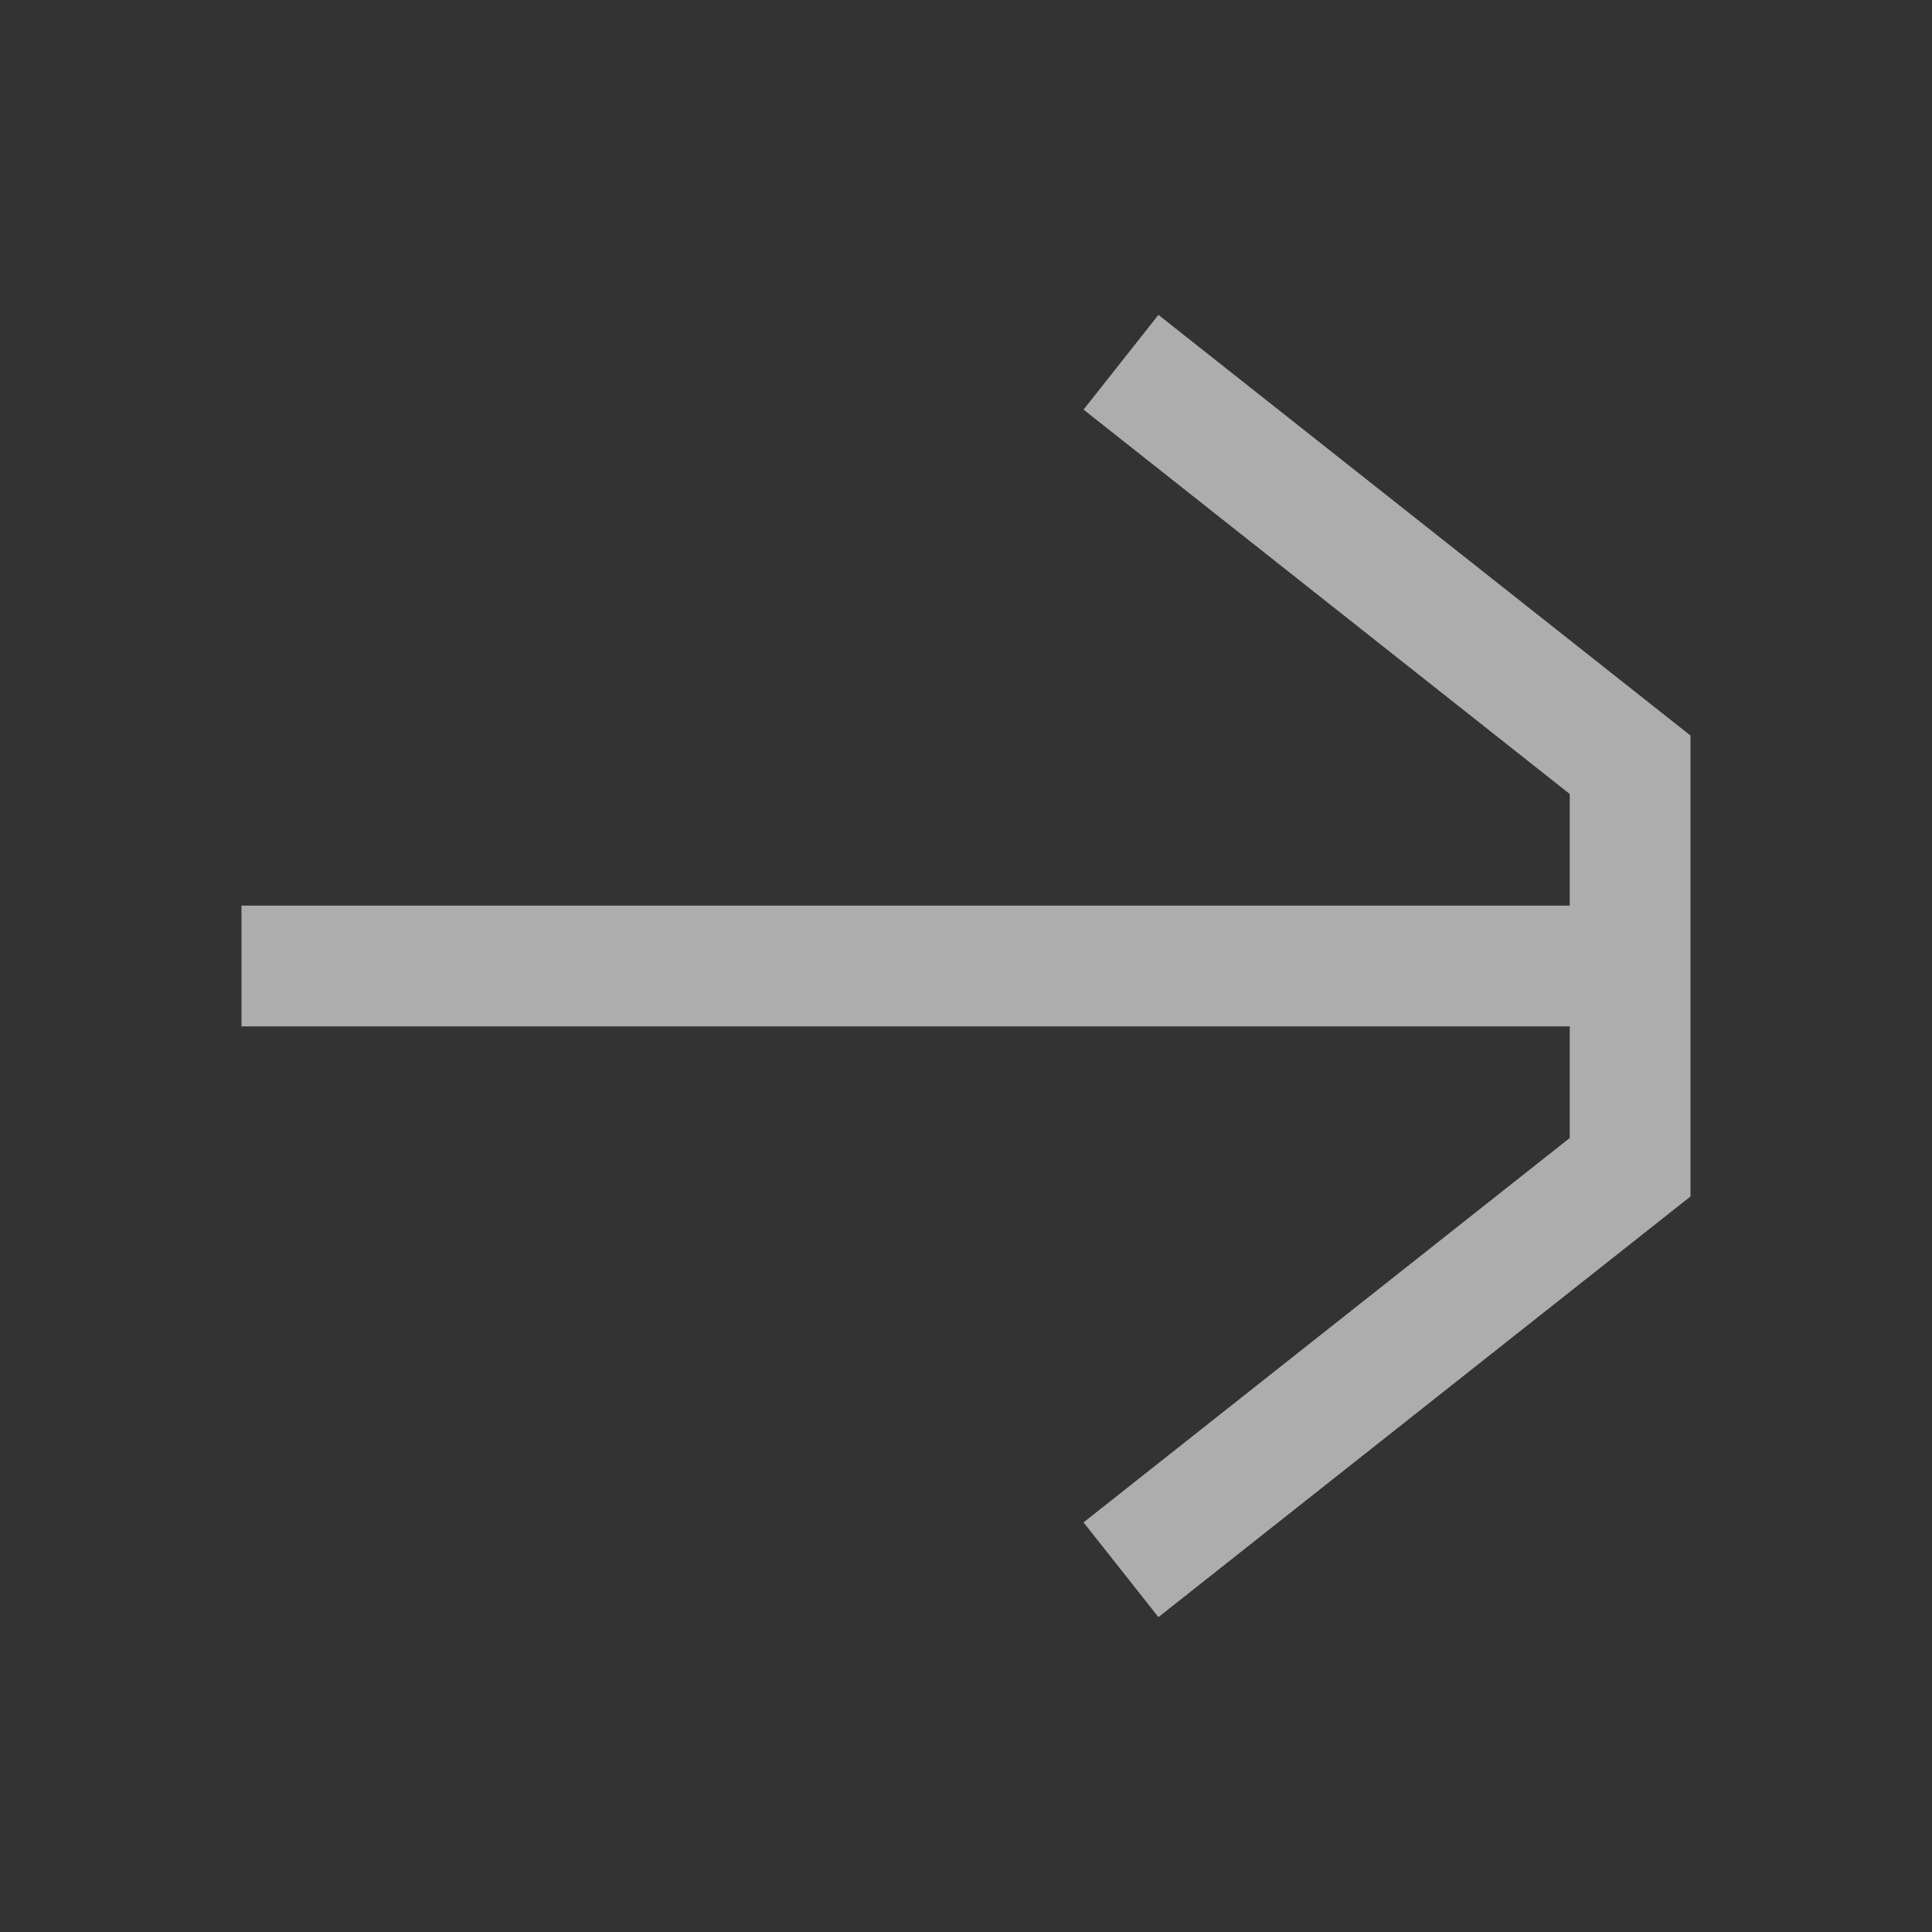
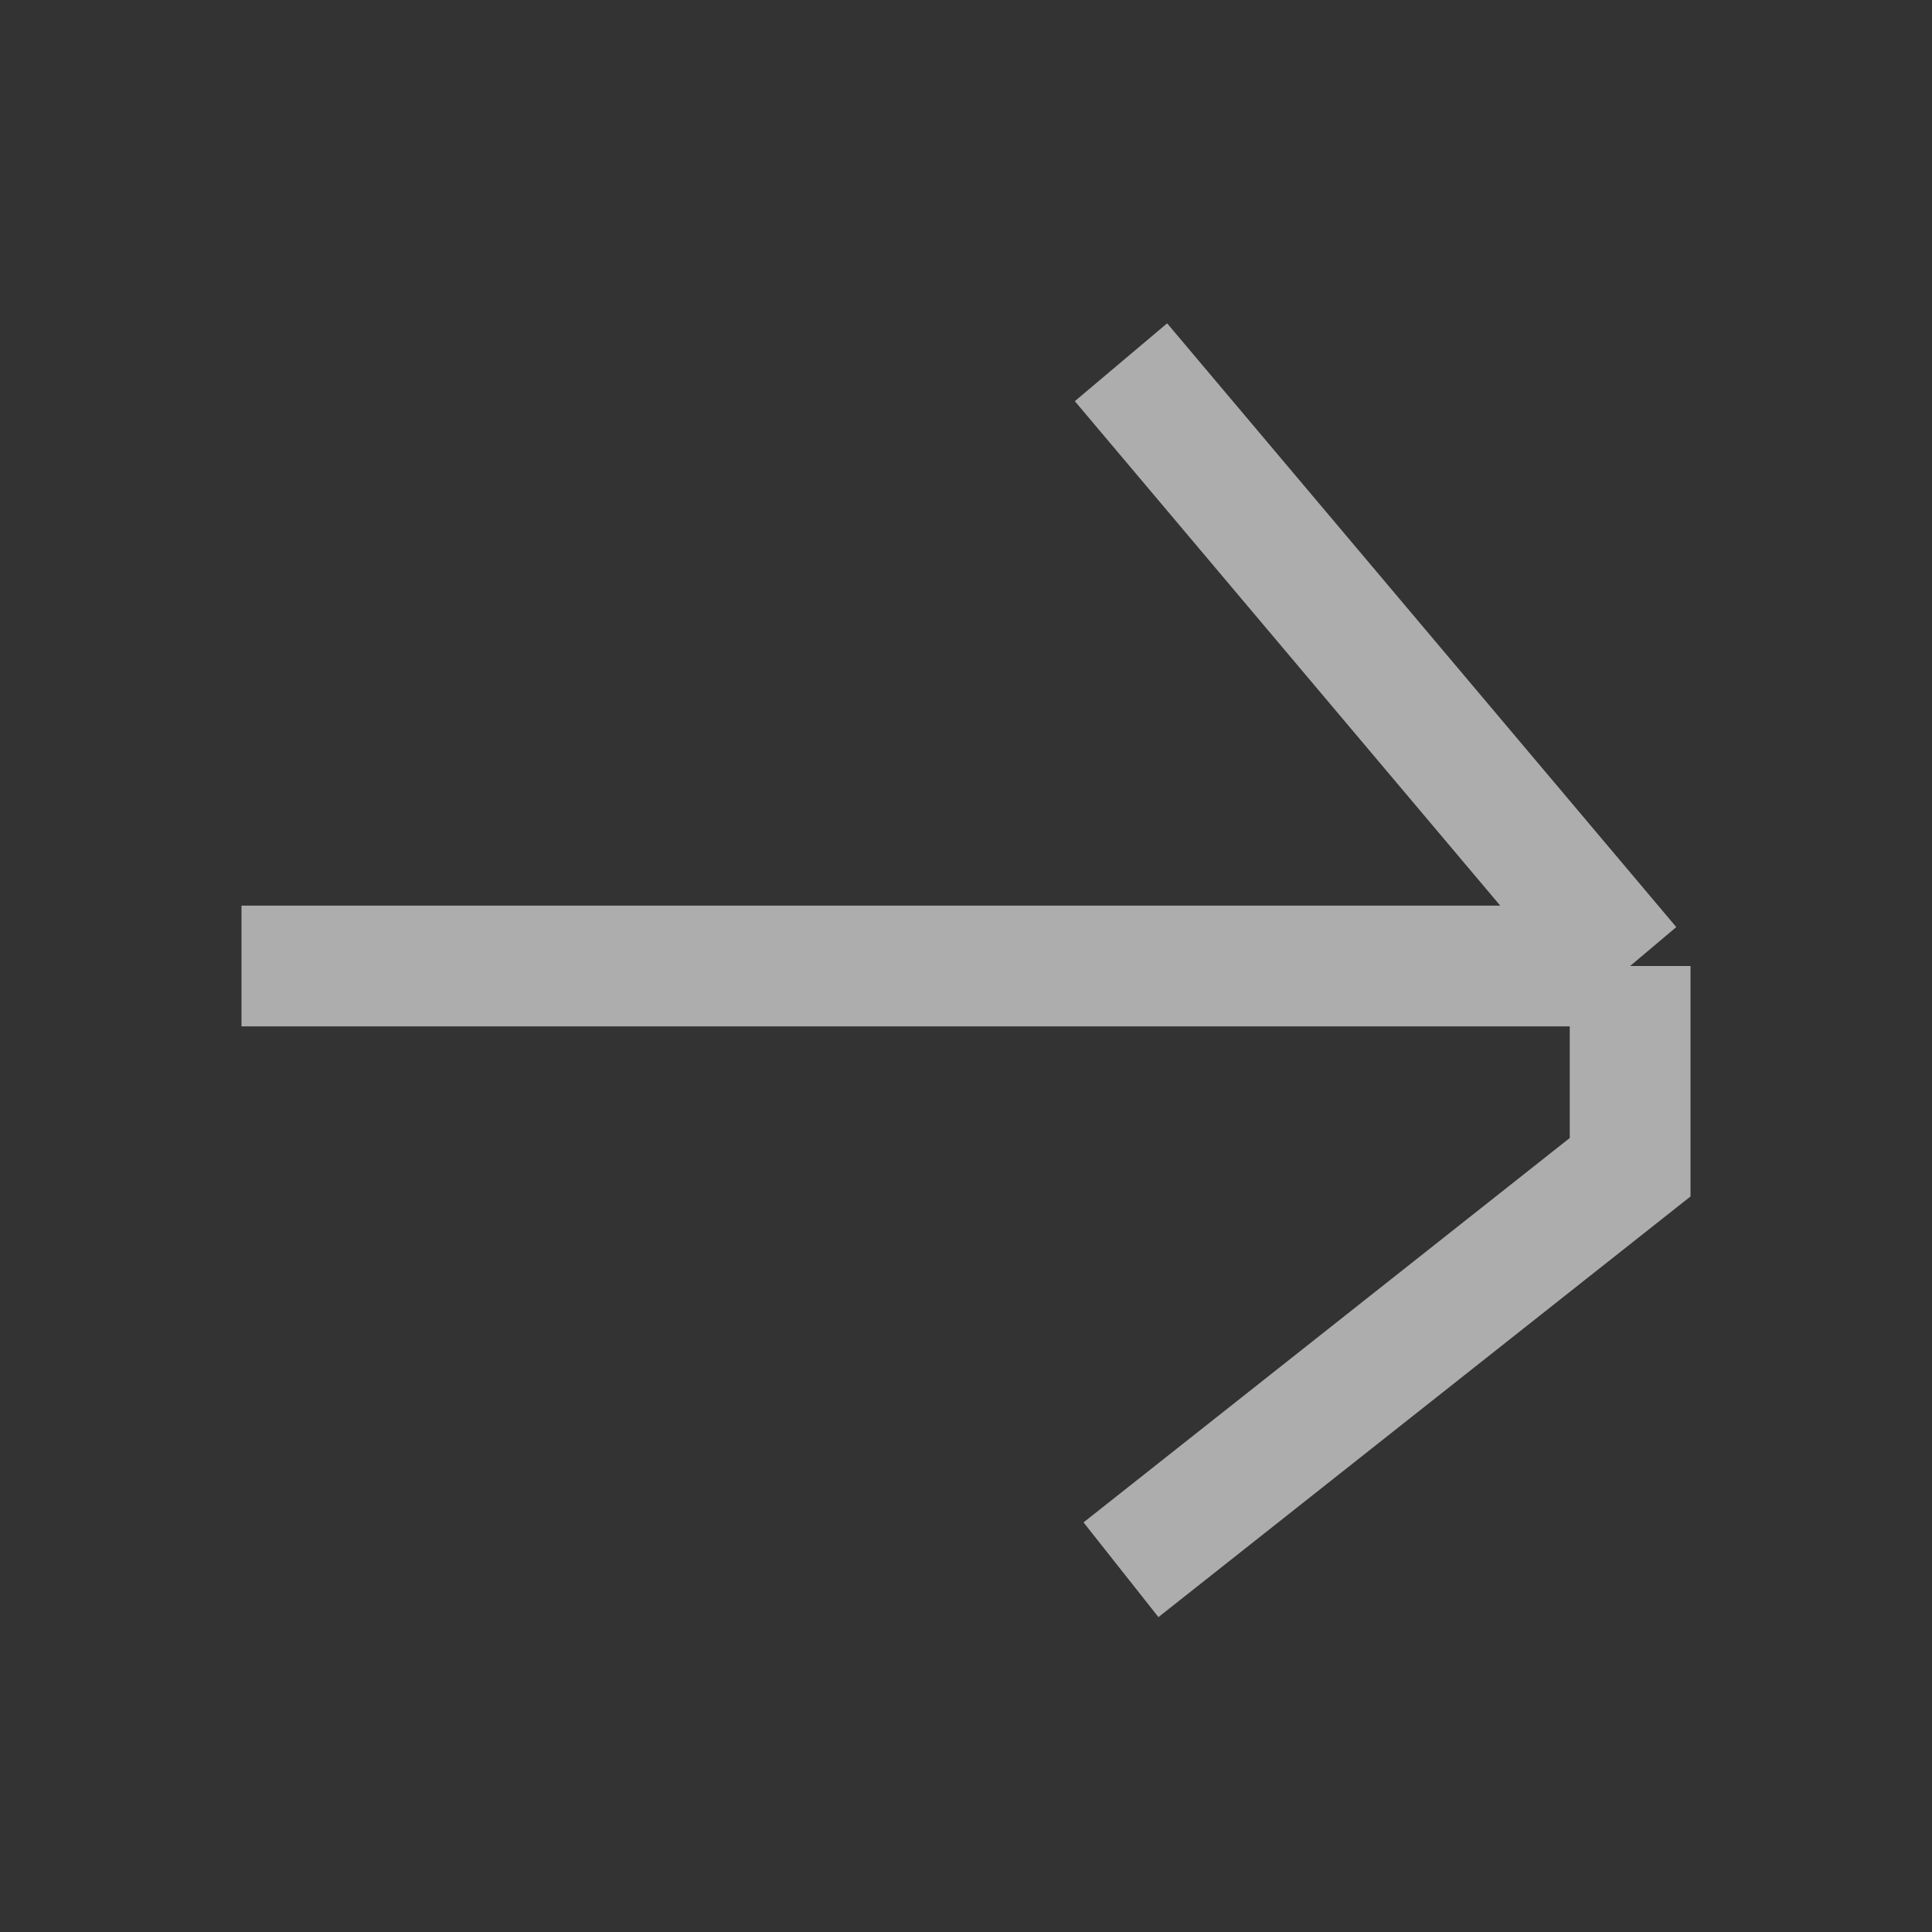
<svg xmlns="http://www.w3.org/2000/svg" width="32" height="32" viewBox="0 0 32 32" fill="none">
  <rect x="0" y="0" width="32" height="32" fill="#333333" stroke="none" />
-   <path d="M4 16H27M27 16V12.667L18.567 6M27 16V19.333L18.567 26" stroke="white" stroke-opacity="0.6" stroke-width="2" />
+   <path d="M4 16H27M27 16L18.567 6M27 16V19.333L18.567 26" stroke="white" stroke-opacity="0.6" stroke-width="2" />
</svg>